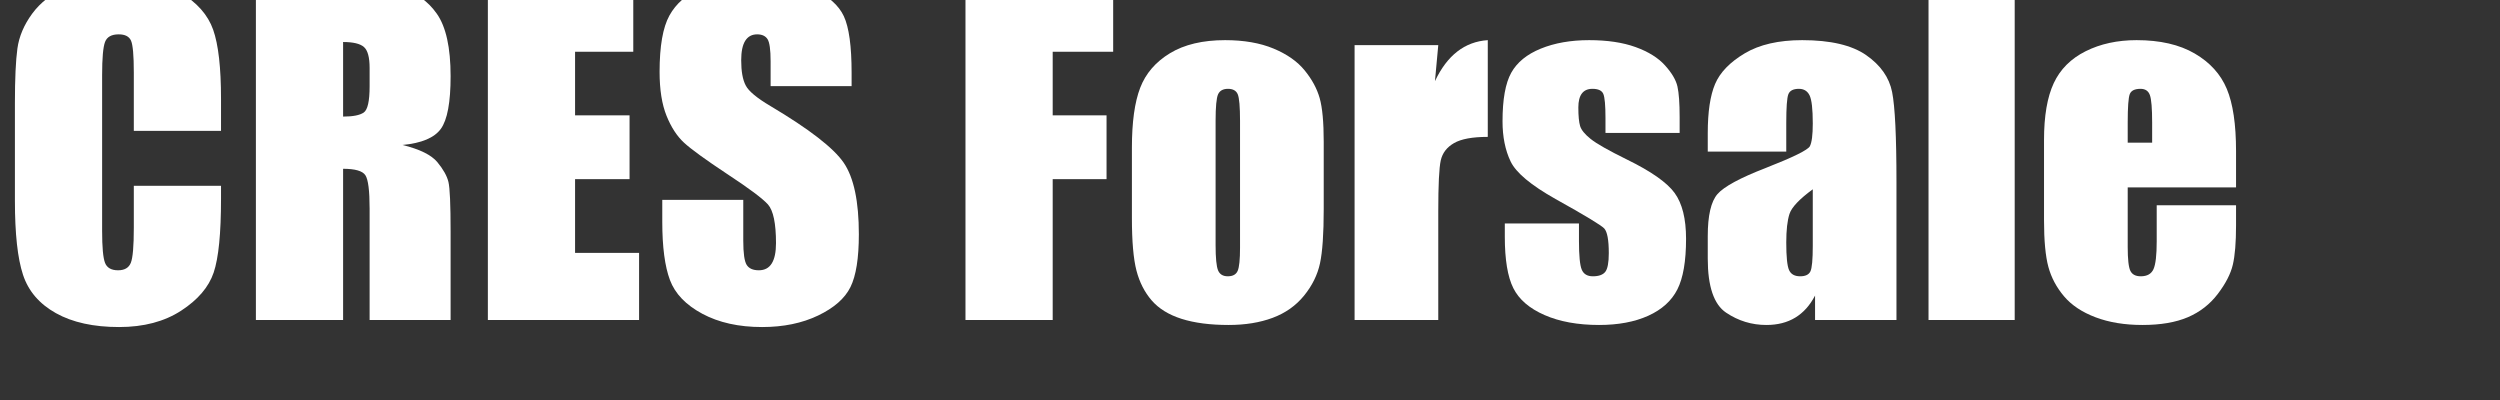
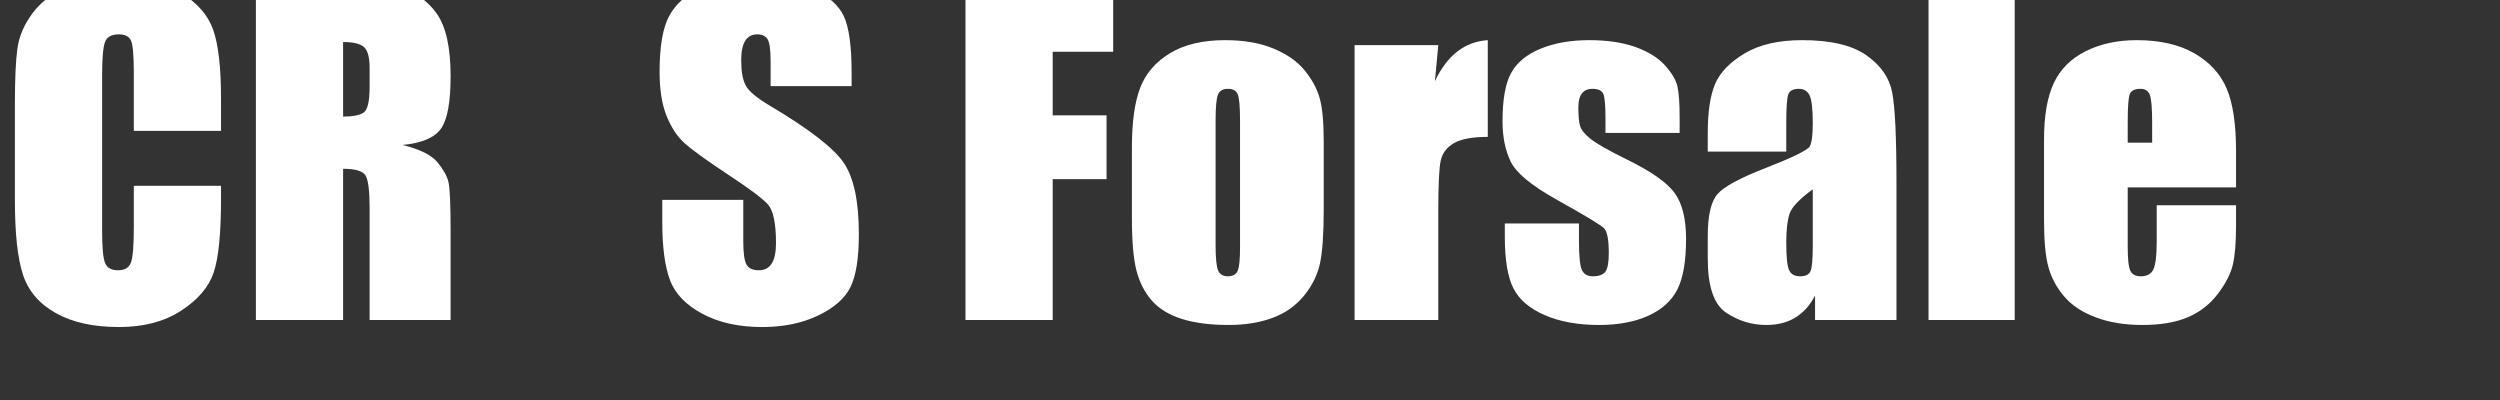
<svg xmlns="http://www.w3.org/2000/svg" width="350px" height="56px" viewBox="0 0 350 56">
  <rect x="0" y="0" width="350" height="56" fill="#333333" stroke="none" />
  <path d="M1067 913H646V1195Q646 1318 632.5 1348.5Q619 1379 573 1379Q521 1379 507.0 1342.0Q493 1305 493 1182V430Q493 312 507.0 276.0Q521 240 570 240Q617 240 631.5 276.0Q646 312 646 445V648H1067V585Q1067 334 1031.5 229.0Q996 124 874.5 45.0Q753 -34 575 -34Q390 -34 270.0 33.0Q150 100 111.0 218.5Q72 337 72 575V1048Q72 1223 84.0 1310.5Q96 1398 155.5 1479.0Q215 1560 320.5 1606.5Q426 1653 563 1653Q749 1653 870.0 1581.0Q991 1509 1029.0 1401.5Q1067 1294 1067 1067Z" fill="#ffffff" transform="translate(0.0, 44.8) scale(0.029, -0.029)" />
  <path d="M84 1619H382Q680 1619 785.5 1596.0Q891 1573 957.5 1478.5Q1024 1384 1024 1177Q1024 988 977.0 923.0Q930 858 792 845Q917 814 960.0 762.0Q1003 710 1013.5 666.5Q1024 623 1024 427V0H633V538Q633 668 612.5 699.0Q592 730 505 730V0H84ZM505 1342V982Q576 982 604.5 1001.5Q633 1021 633 1128V1217Q633 1294 605.5 1318.0Q578 1342 505 1342Z" fill="#ffffff" transform="translate(33.389, 44.8) scale(0.029, -0.029)" />
-   <path d="M84 1619H786V1295H505V988H768V680H505V324H814V0H84Z" fill="#ffffff" transform="translate(65.865, 44.8) scale(0.029, -0.029)" />
  <path d="M976 1129H585V1249Q585 1333 570.0 1356.0Q555 1379 520 1379Q482 1379 462.5 1348.0Q443 1317 443 1254Q443 1173 465 1132Q486 1091 584 1033Q865 866 938 759Q1011 652 1011 414Q1011 241 970.5 159.0Q930 77 814.0 21.5Q698 -34 544 -34Q375 -34 255.5 30.0Q136 94 99.0 193.0Q62 292 62 474V580H453V383Q453 292 469.5 266.0Q486 240 528 240Q570 240 590.5 273.0Q611 306 611 371Q611 514 572 558Q532 602 375 705Q218 809 167.0 856.0Q116 903 82.5 986.0Q49 1069 49 1198Q49 1384 96.5 1470.0Q144 1556 250.0 1604.5Q356 1653 506 1653Q670 1653 785.5 1600.0Q901 1547 938.5 1466.5Q976 1386 976 1193Z" fill="#ffffff" transform="translate(90.921, 44.8) scale(0.029, -0.029)" />
  <path d="M84 1619H797V1295H505V988H765V680H505V0H84Z" fill="#ffffff" transform="translate(132.731, 44.8) scale(0.029, -0.029)" />
  <path d="M986 861V536Q986 357 968.0 273.5Q950 190 891.0 117.5Q832 45 739.5 10.5Q647 -24 527 -24Q393 -24 300.0 5.5Q207 35 155.5 94.5Q104 154 82.0 238.5Q60 323 60 492V832Q60 1017 100.0 1121.0Q140 1225 244.0 1288.0Q348 1351 510 1351Q646 1351 743.5 1310.5Q841 1270 894.0 1205.0Q947 1140 966.5 1071.0Q986 1002 986 861ZM582 961Q582 1063 571.0 1089.5Q560 1116 524 1116Q488 1116 476.0 1089.5Q464 1063 464 961V362Q464 268 476.0 239.5Q488 211 523 211Q559 211 570.5 237.0Q582 263 582 349Z" fill="#ffffff" transform="translate(156.727, 44.8) scale(0.029, -0.029)" />
  <path d="M476 1327 460 1153Q548 1340 715 1351V884Q604 884 552.0 854.0Q500 824 488.0 770.5Q476 717 476 524V0H72V1327Z" fill="#ffffff" transform="translate(187.554, 44.8) scale(0.029, -0.029)" />
  <path d="M897 903H539V975Q539 1067 528.5 1091.5Q518 1116 476 1116Q442 1116 425.0 1093.5Q408 1071 408 1026Q408 965 416.5 936.5Q425 908 467.5 874.0Q510 840 642 775Q818 689 873 613Q928 537 928 392Q928 230 886.0 147.5Q844 65 745.5 20.5Q647 -24 508 -24Q354 -24 244.5 24.0Q135 72 94.0 154.0Q53 236 53 402V466H411V382Q411 275 424.5 243.0Q438 211 478 211Q521 211 538.0 232.5Q555 254 555 323Q555 418 533 442Q510 466 298 584Q120 684 81.0 765.5Q42 847 42 959Q42 1118 84.0 1193.5Q126 1269 226.5 1310.0Q327 1351 460 1351Q592 1351 684.5 1317.5Q777 1284 826.5 1229.0Q876 1174 886.5 1127.0Q897 1080 897 980Z" fill="#ffffff" transform="translate(209.136, 44.8) scale(0.029, -0.029)" />
  <path d="M433 813H54V902Q54 1056 89.5 1139.5Q125 1223 232.0 1287.0Q339 1351 510 1351Q715 1351 819.0 1278.5Q923 1206 944.0 1100.5Q965 995 965 666V0H572V118Q535 47 476.5 11.5Q418 -24 337 -24Q231 -24 142.5 35.5Q54 95 54 296V405Q54 554 101.0 608.0Q148 662 334 734Q533 812 547.0 839.0Q561 866 561 949Q561 1053 545.5 1084.5Q530 1116 494 1116Q453 1116 443.0 1089.5Q433 1063 433 952ZM561 631Q464 560 448.5 512.0Q433 464 433 374Q433 271 446.5 241.0Q460 211 500 211Q538 211 549.5 234.5Q561 258 561 358Z" fill="#ffffff" transform="translate(237.52, 44.8) scale(0.029, -0.029)" />
  <path d="M488 1619V0H72V1619Z" fill="#ffffff" transform="translate(267.905, 44.8) scale(0.029, -0.029)" />
  <path d="M987 640H464V353Q464 263 477.0 237.0Q490 211 527 211Q573 211 588.5 245.5Q604 280 604 379V554H987V456Q987 333 971.5 267.0Q956 201 899.0 126.0Q842 51 754.5 13.5Q667 -24 535 -24Q407 -24 309.0 13.0Q211 50 156.5 114.5Q102 179 81.0 256.5Q60 334 60 482V869Q60 1043 107.0 1143.5Q154 1244 261.0 1297.5Q368 1351 507 1351Q677 1351 787.5 1286.5Q898 1222 942.5 1115.5Q987 1009 987 816ZM582 856V953Q582 1056 571.0 1086.0Q560 1116 526 1116Q484 1116 474.0 1090.5Q464 1065 464 953V856Z" fill="#ffffff" transform="translate(284.423, 44.8) scale(0.029, -0.029)" />
</svg>